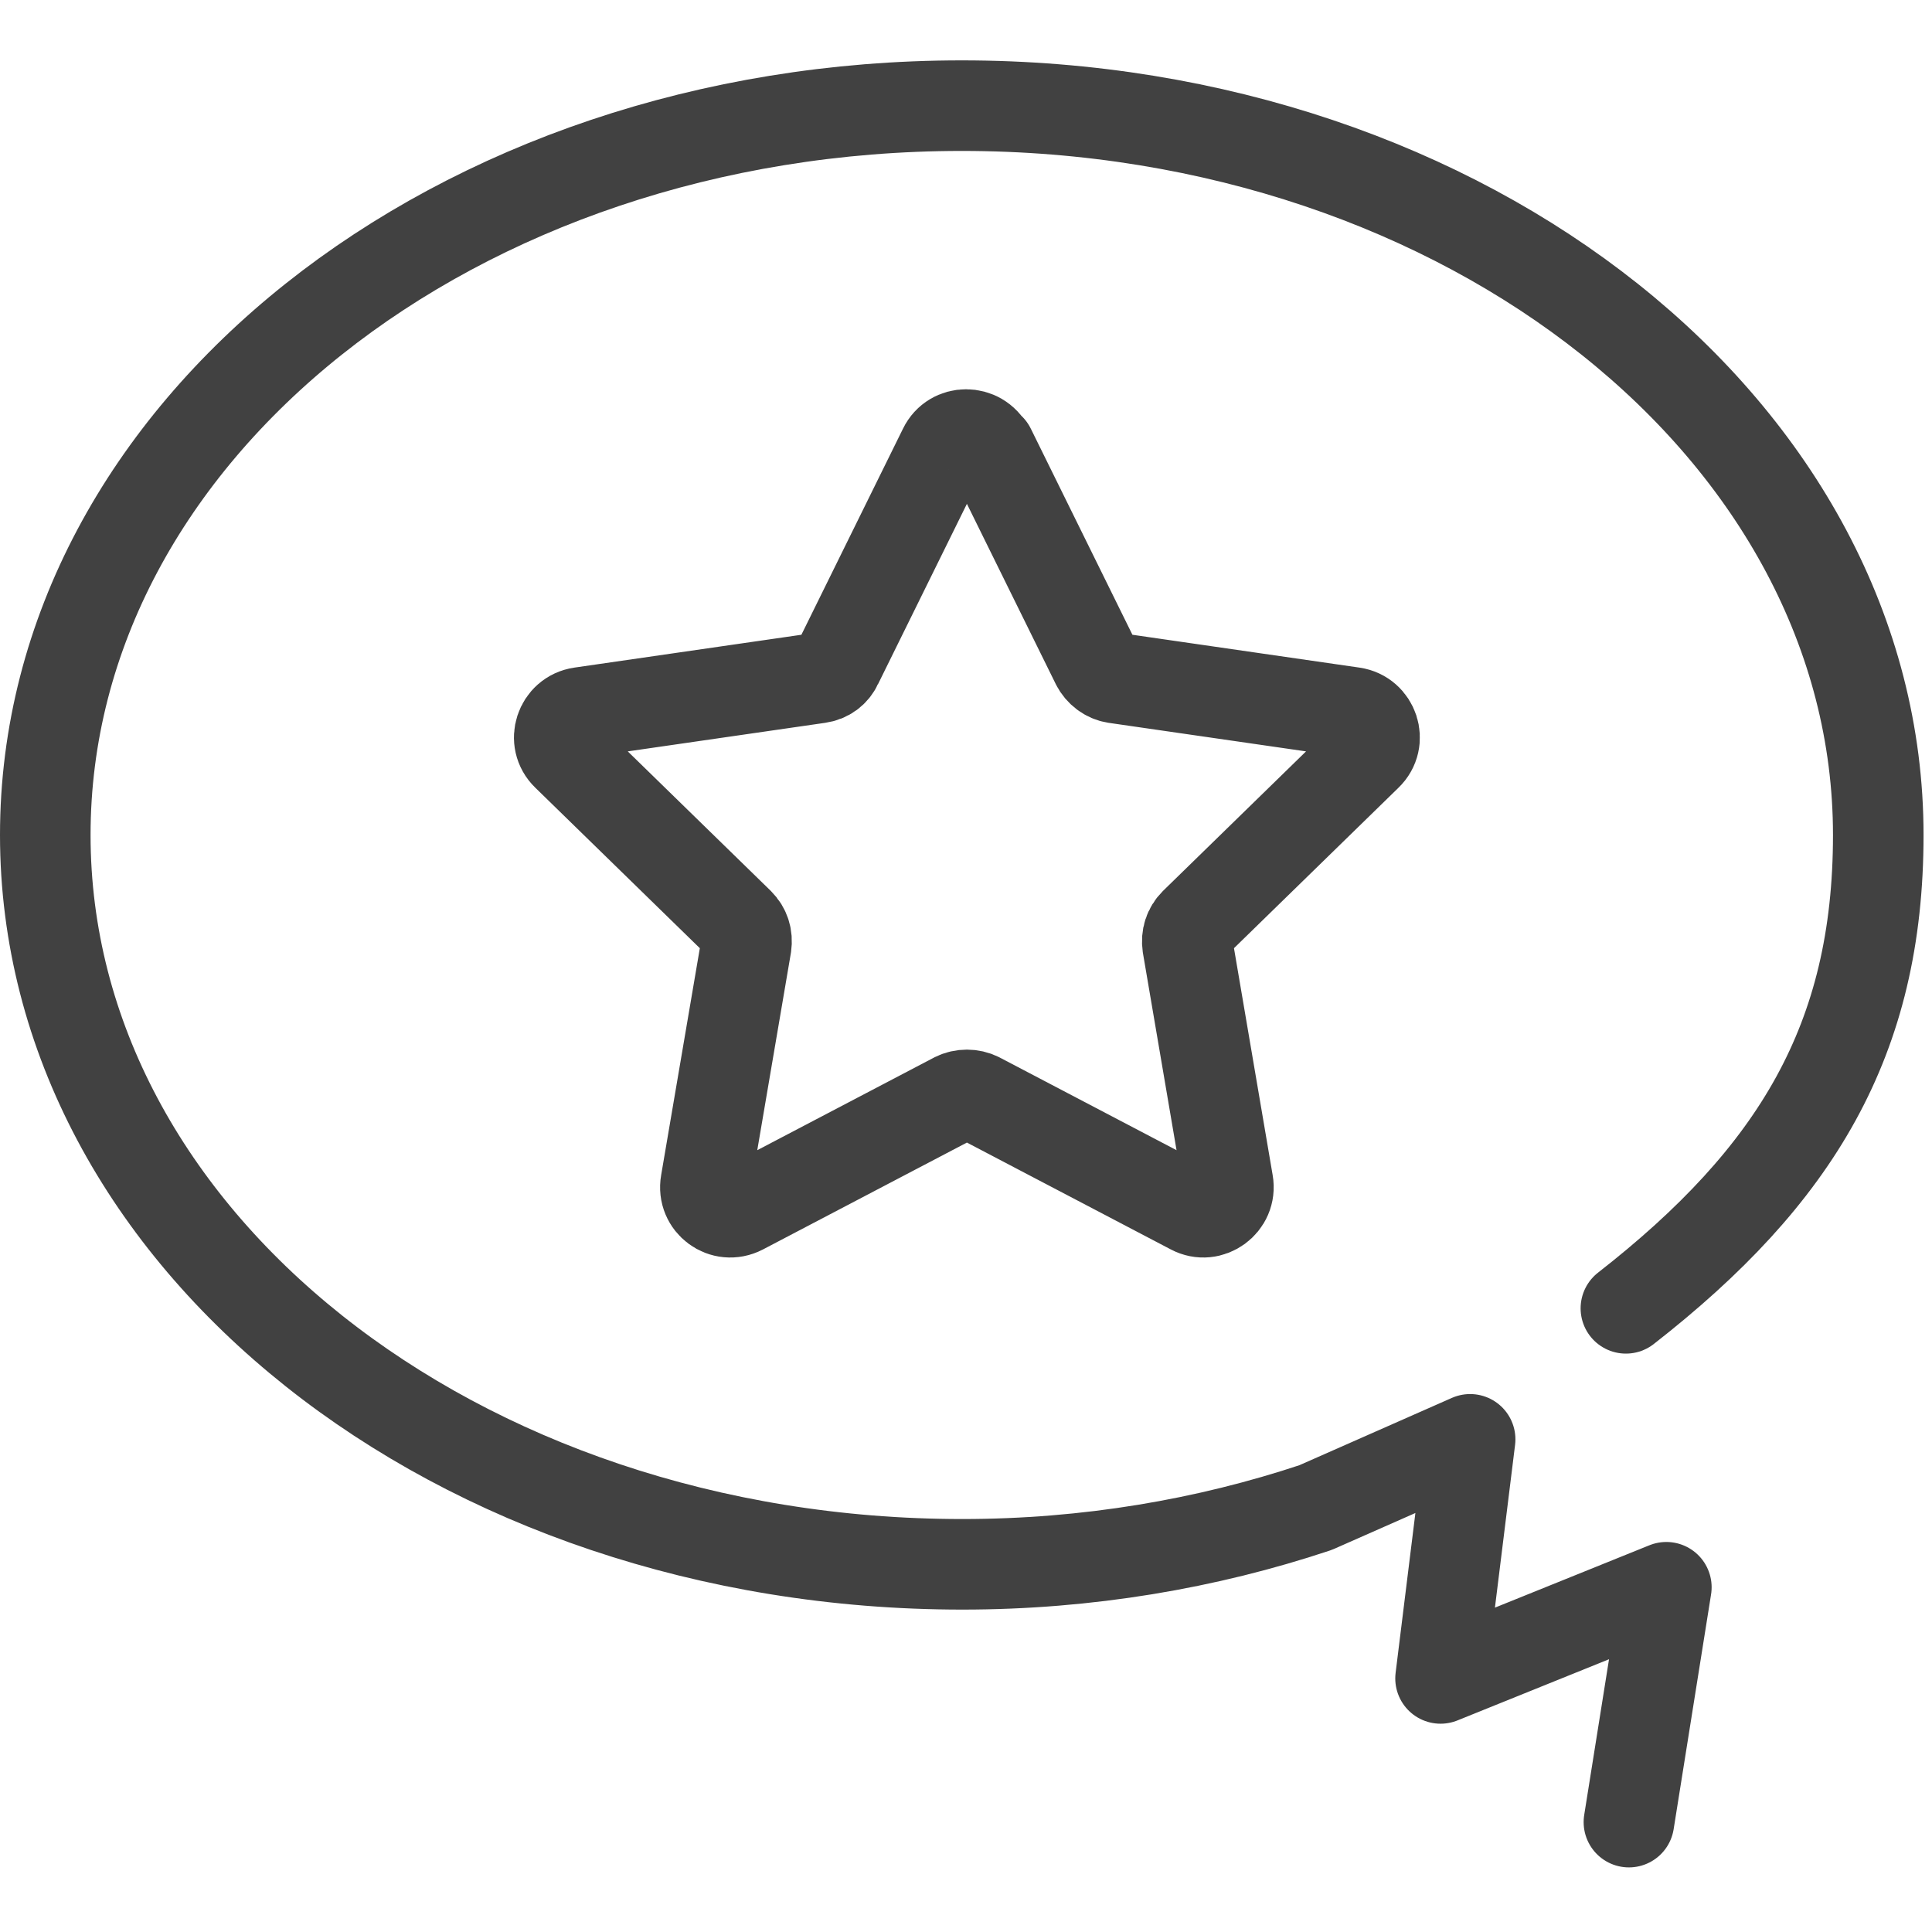
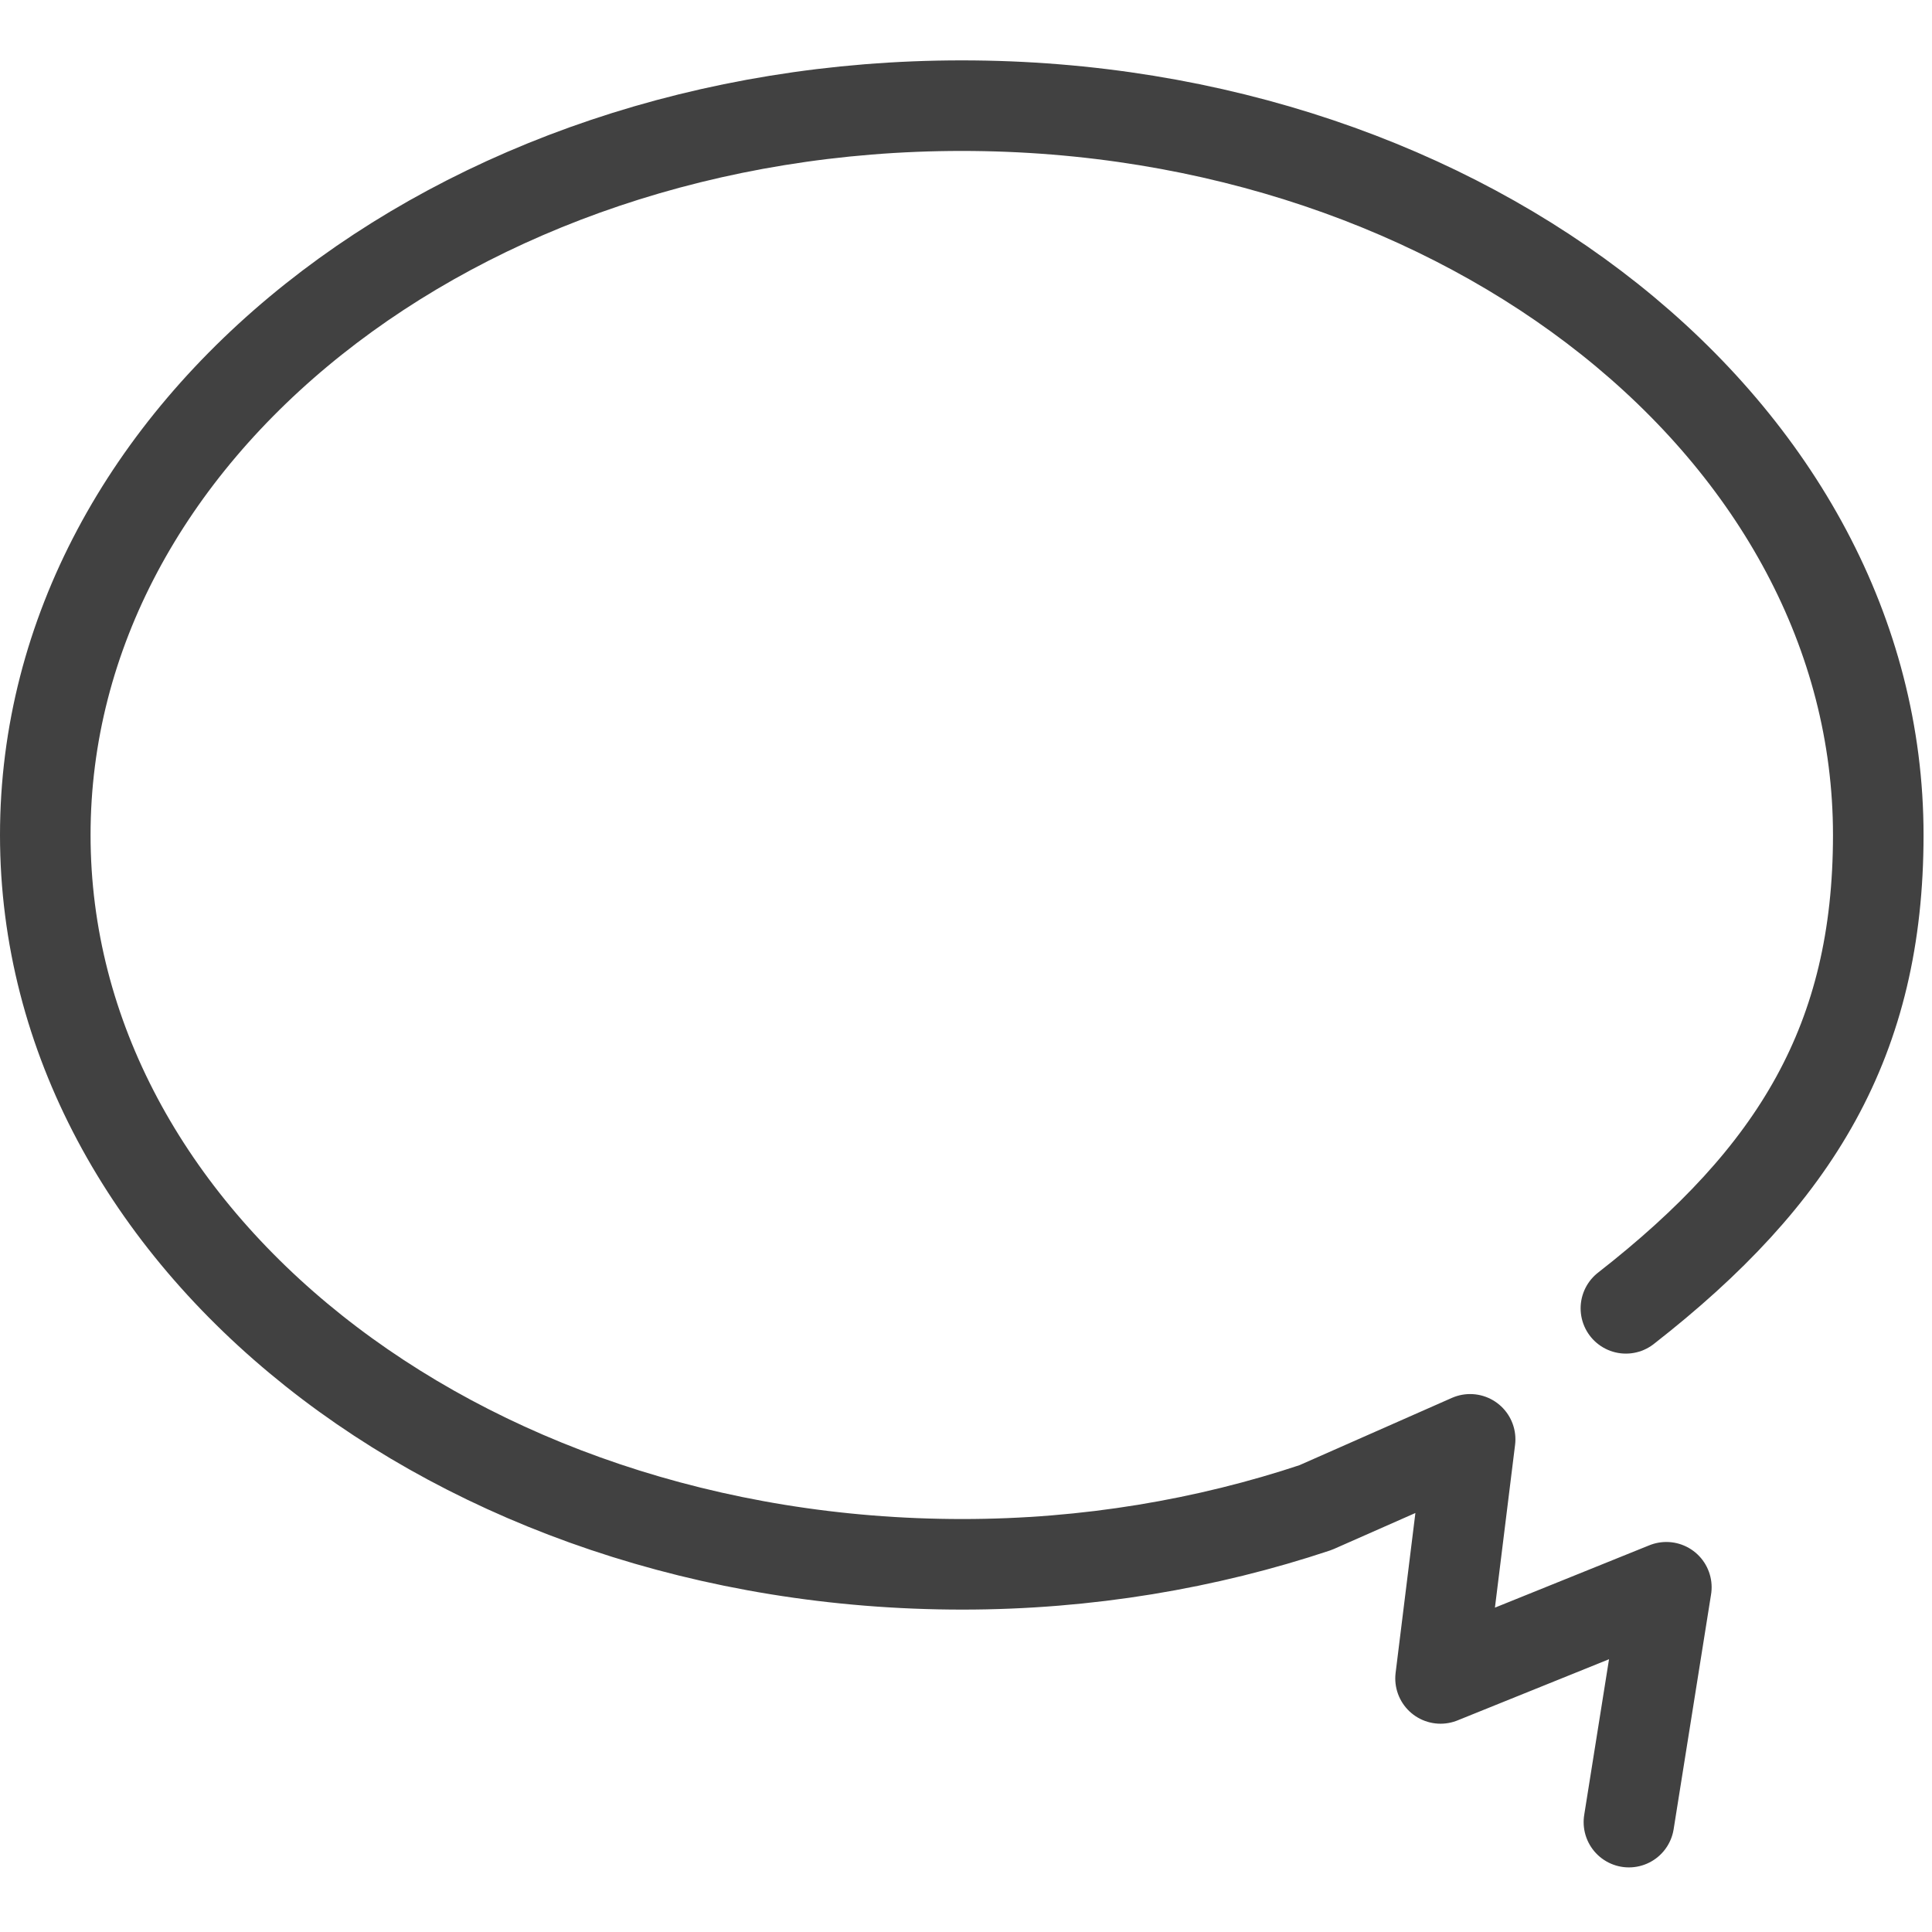
<svg xmlns="http://www.w3.org/2000/svg" width="32" height="32" viewBox="0 0 32 32" fill="none">
-   <path d="M16.4 7.43L18.16 11C18.22 11.12 18.34 11.21 18.47 11.23L22.41 11.8C22.75 11.85 22.89 12.27 22.64 12.51L19.79 15.29C19.69 15.39 19.65 15.52 19.67 15.66L20.34 19.59C20.4 19.93 20.04 20.19 19.74 20.03L16.21 18.18C16.09 18.12 15.94 18.12 15.82 18.18L12.29 20.03C11.98 20.19 11.63 19.93 11.69 19.59L12.36 15.66C12.38 15.52 12.34 15.39 12.24 15.29L9.39 12.51C9.14 12.27 9.28 11.85 9.62 11.8L13.56 11.23C13.7 11.21 13.81 11.13 13.87 11L15.63 7.43C15.78 7.12 16.22 7.12 16.38 7.43H16.4Z" stroke="#414141" stroke-width="1.5" stroke-linecap="round" stroke-linejoin="round" />
  <path d="M26.98 30.18C27.02 29.93 27.6 26.29 27.6 26.29L23.86 27.8L24.35 23.84L21.79 24.97C19.99 25.57 18.01 25.91 15.94 25.91C7.55 25.91 0.75 20.51 0.75 13.83C0.75 7.15 7.55 1.75 15.93 1.75C24.31 1.75 31.11 7.16 31.11 13.83C31.11 17.22 29.75 19.47 26.93 21.67" stroke="#414141" stroke-width="1.5" stroke-linecap="round" stroke-linejoin="round" />
</svg>